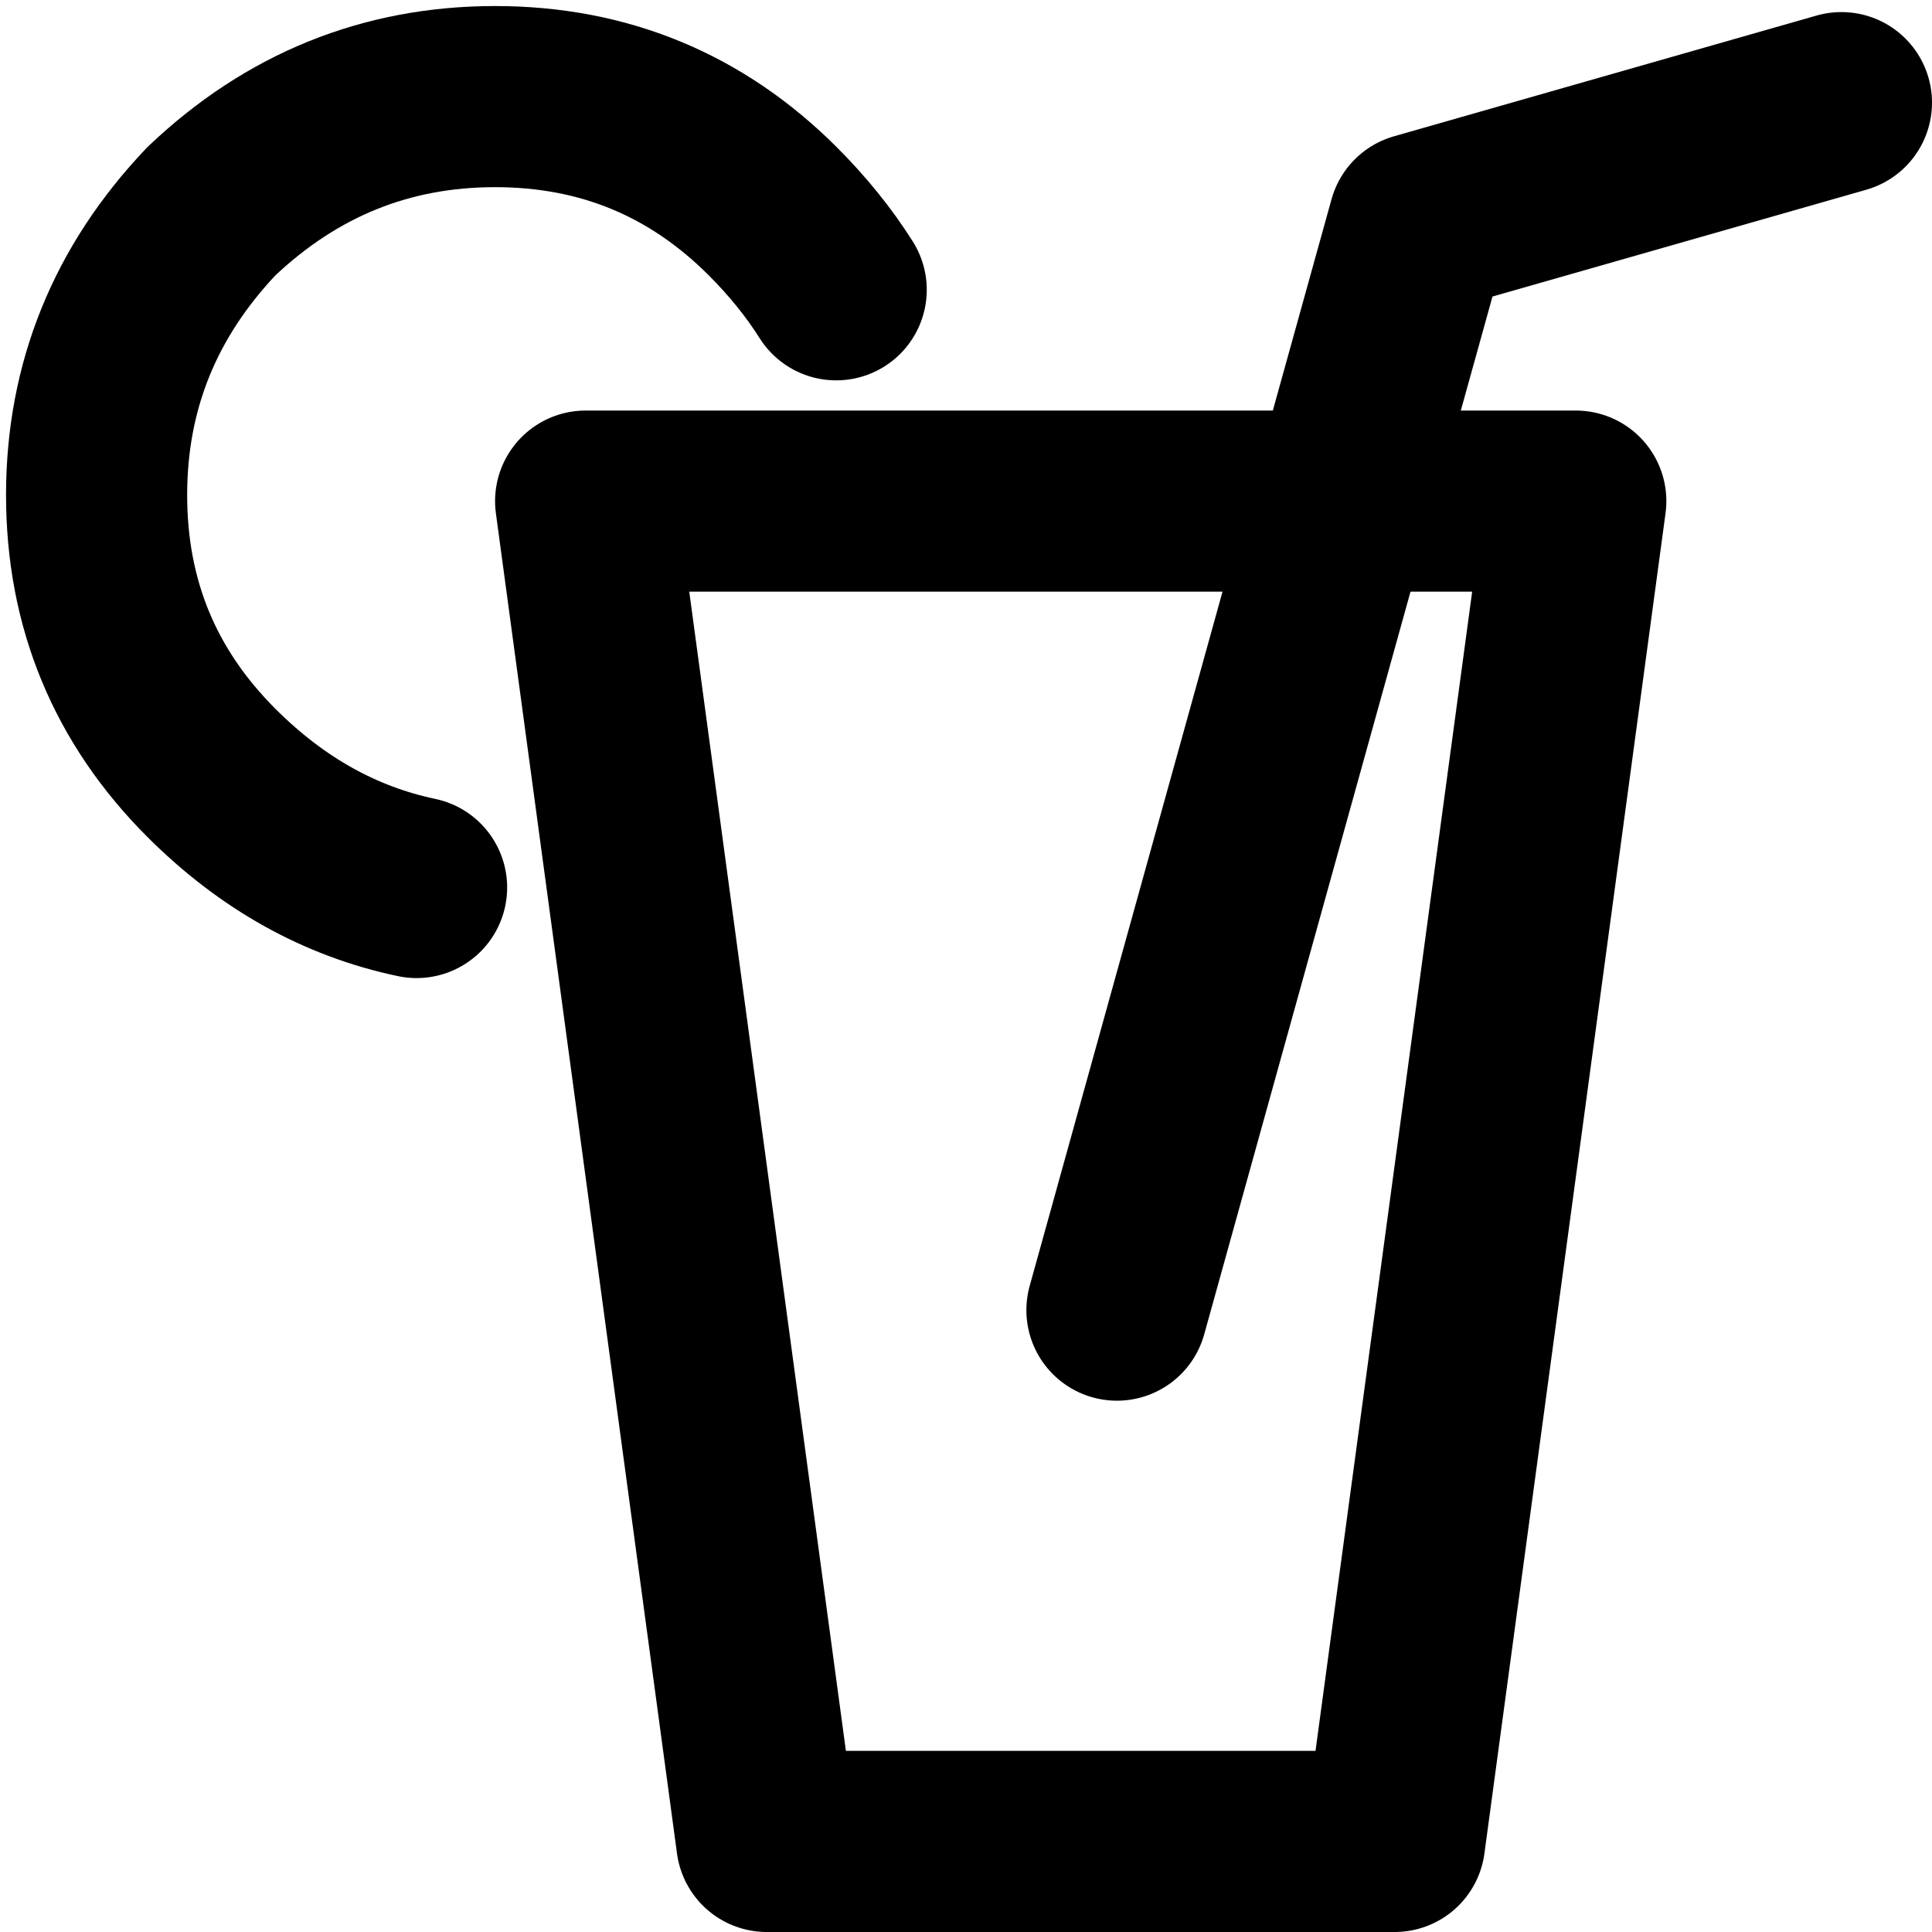
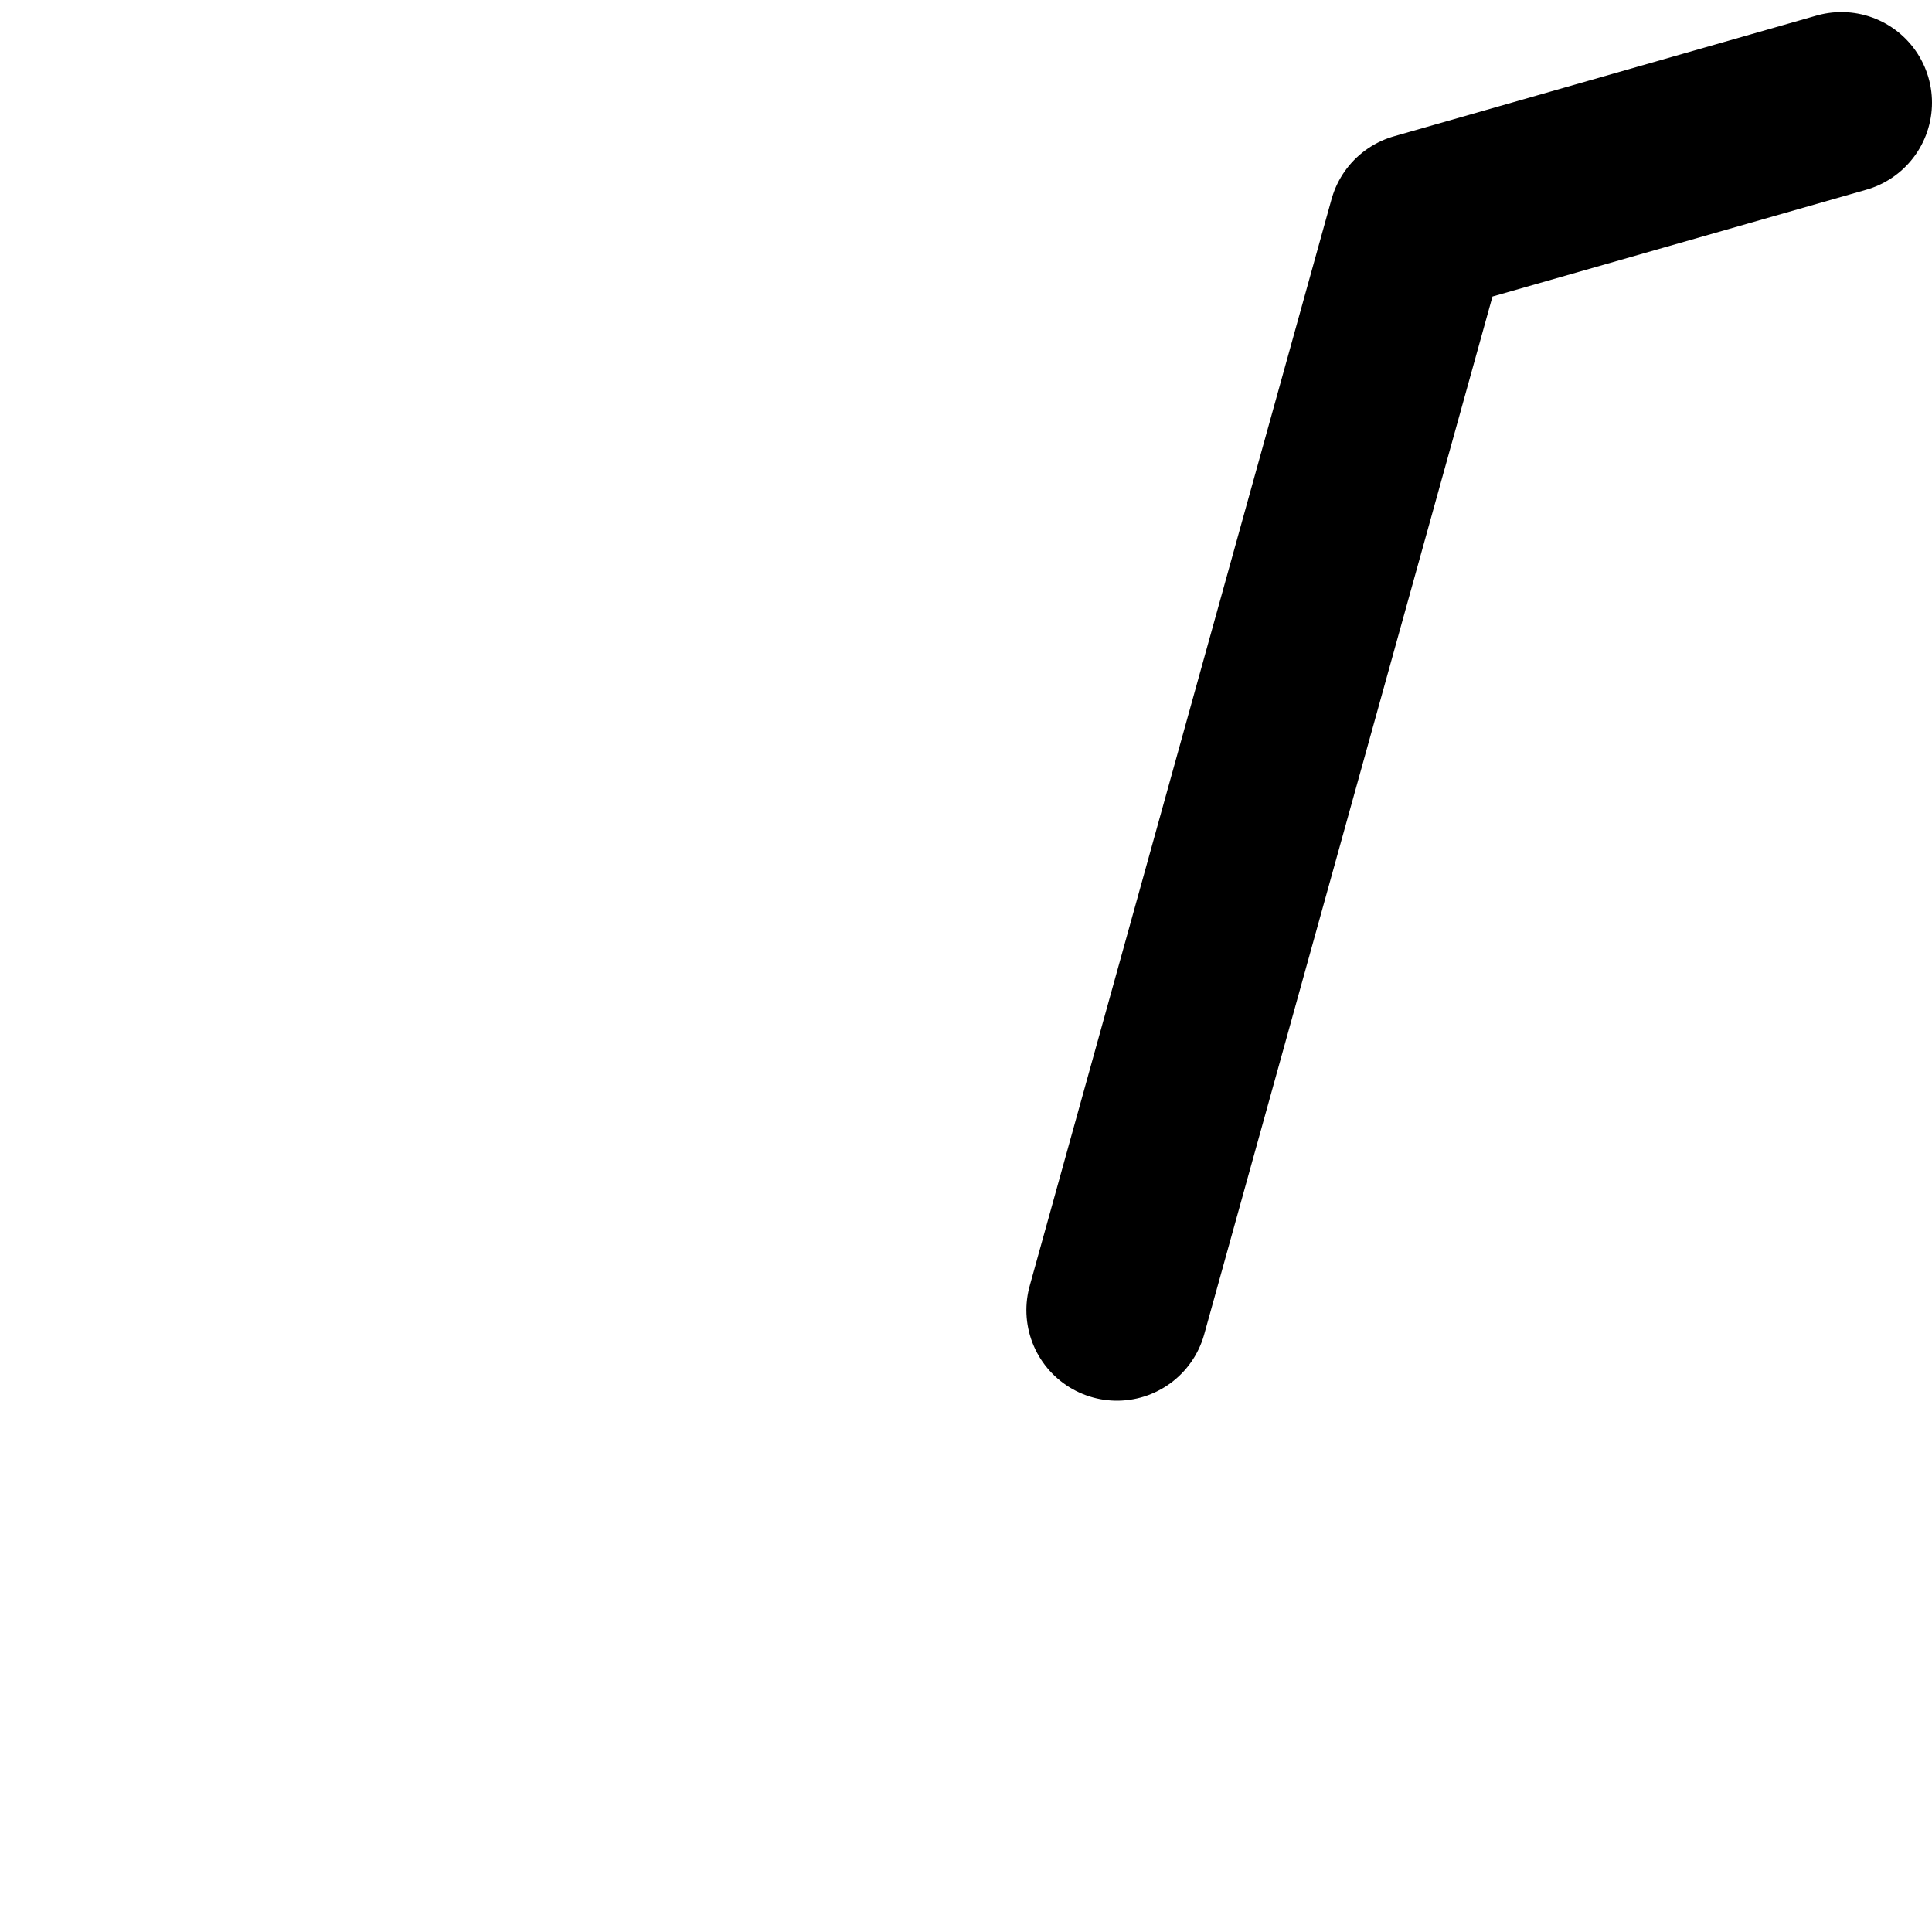
<svg xmlns="http://www.w3.org/2000/svg" width="16" height="16" viewBox="0 0 16 16" fill="none">
-   <path d="M4.85 4.15H13.05L11.55 15.25H6.35L4.85 4.15Z" stroke="black" stroke-width="1.5" stroke-linecap="round" stroke-linejoin="round" />
  <path d="M9.25 10.85L11.75 1.85L15.25 0.85" stroke="black" stroke-width="1.5" stroke-linecap="round" stroke-linejoin="round" />
-   <path d="M3.45 7.35C2.817 7.217 2.251 6.901 1.75 6.4C1.117 5.767 0.8 5 0.8 4.1C0.8 3.2 1.117 2.417 1.75 1.75C2.417 1.117 3.2 0.8 4.1 0.8C5 0.8 5.767 1.117 6.4 1.75C6.606 1.956 6.781 2.172 6.925 2.4" stroke="black" stroke-width="1.5" stroke-linecap="round" stroke-linejoin="round" />
</svg>